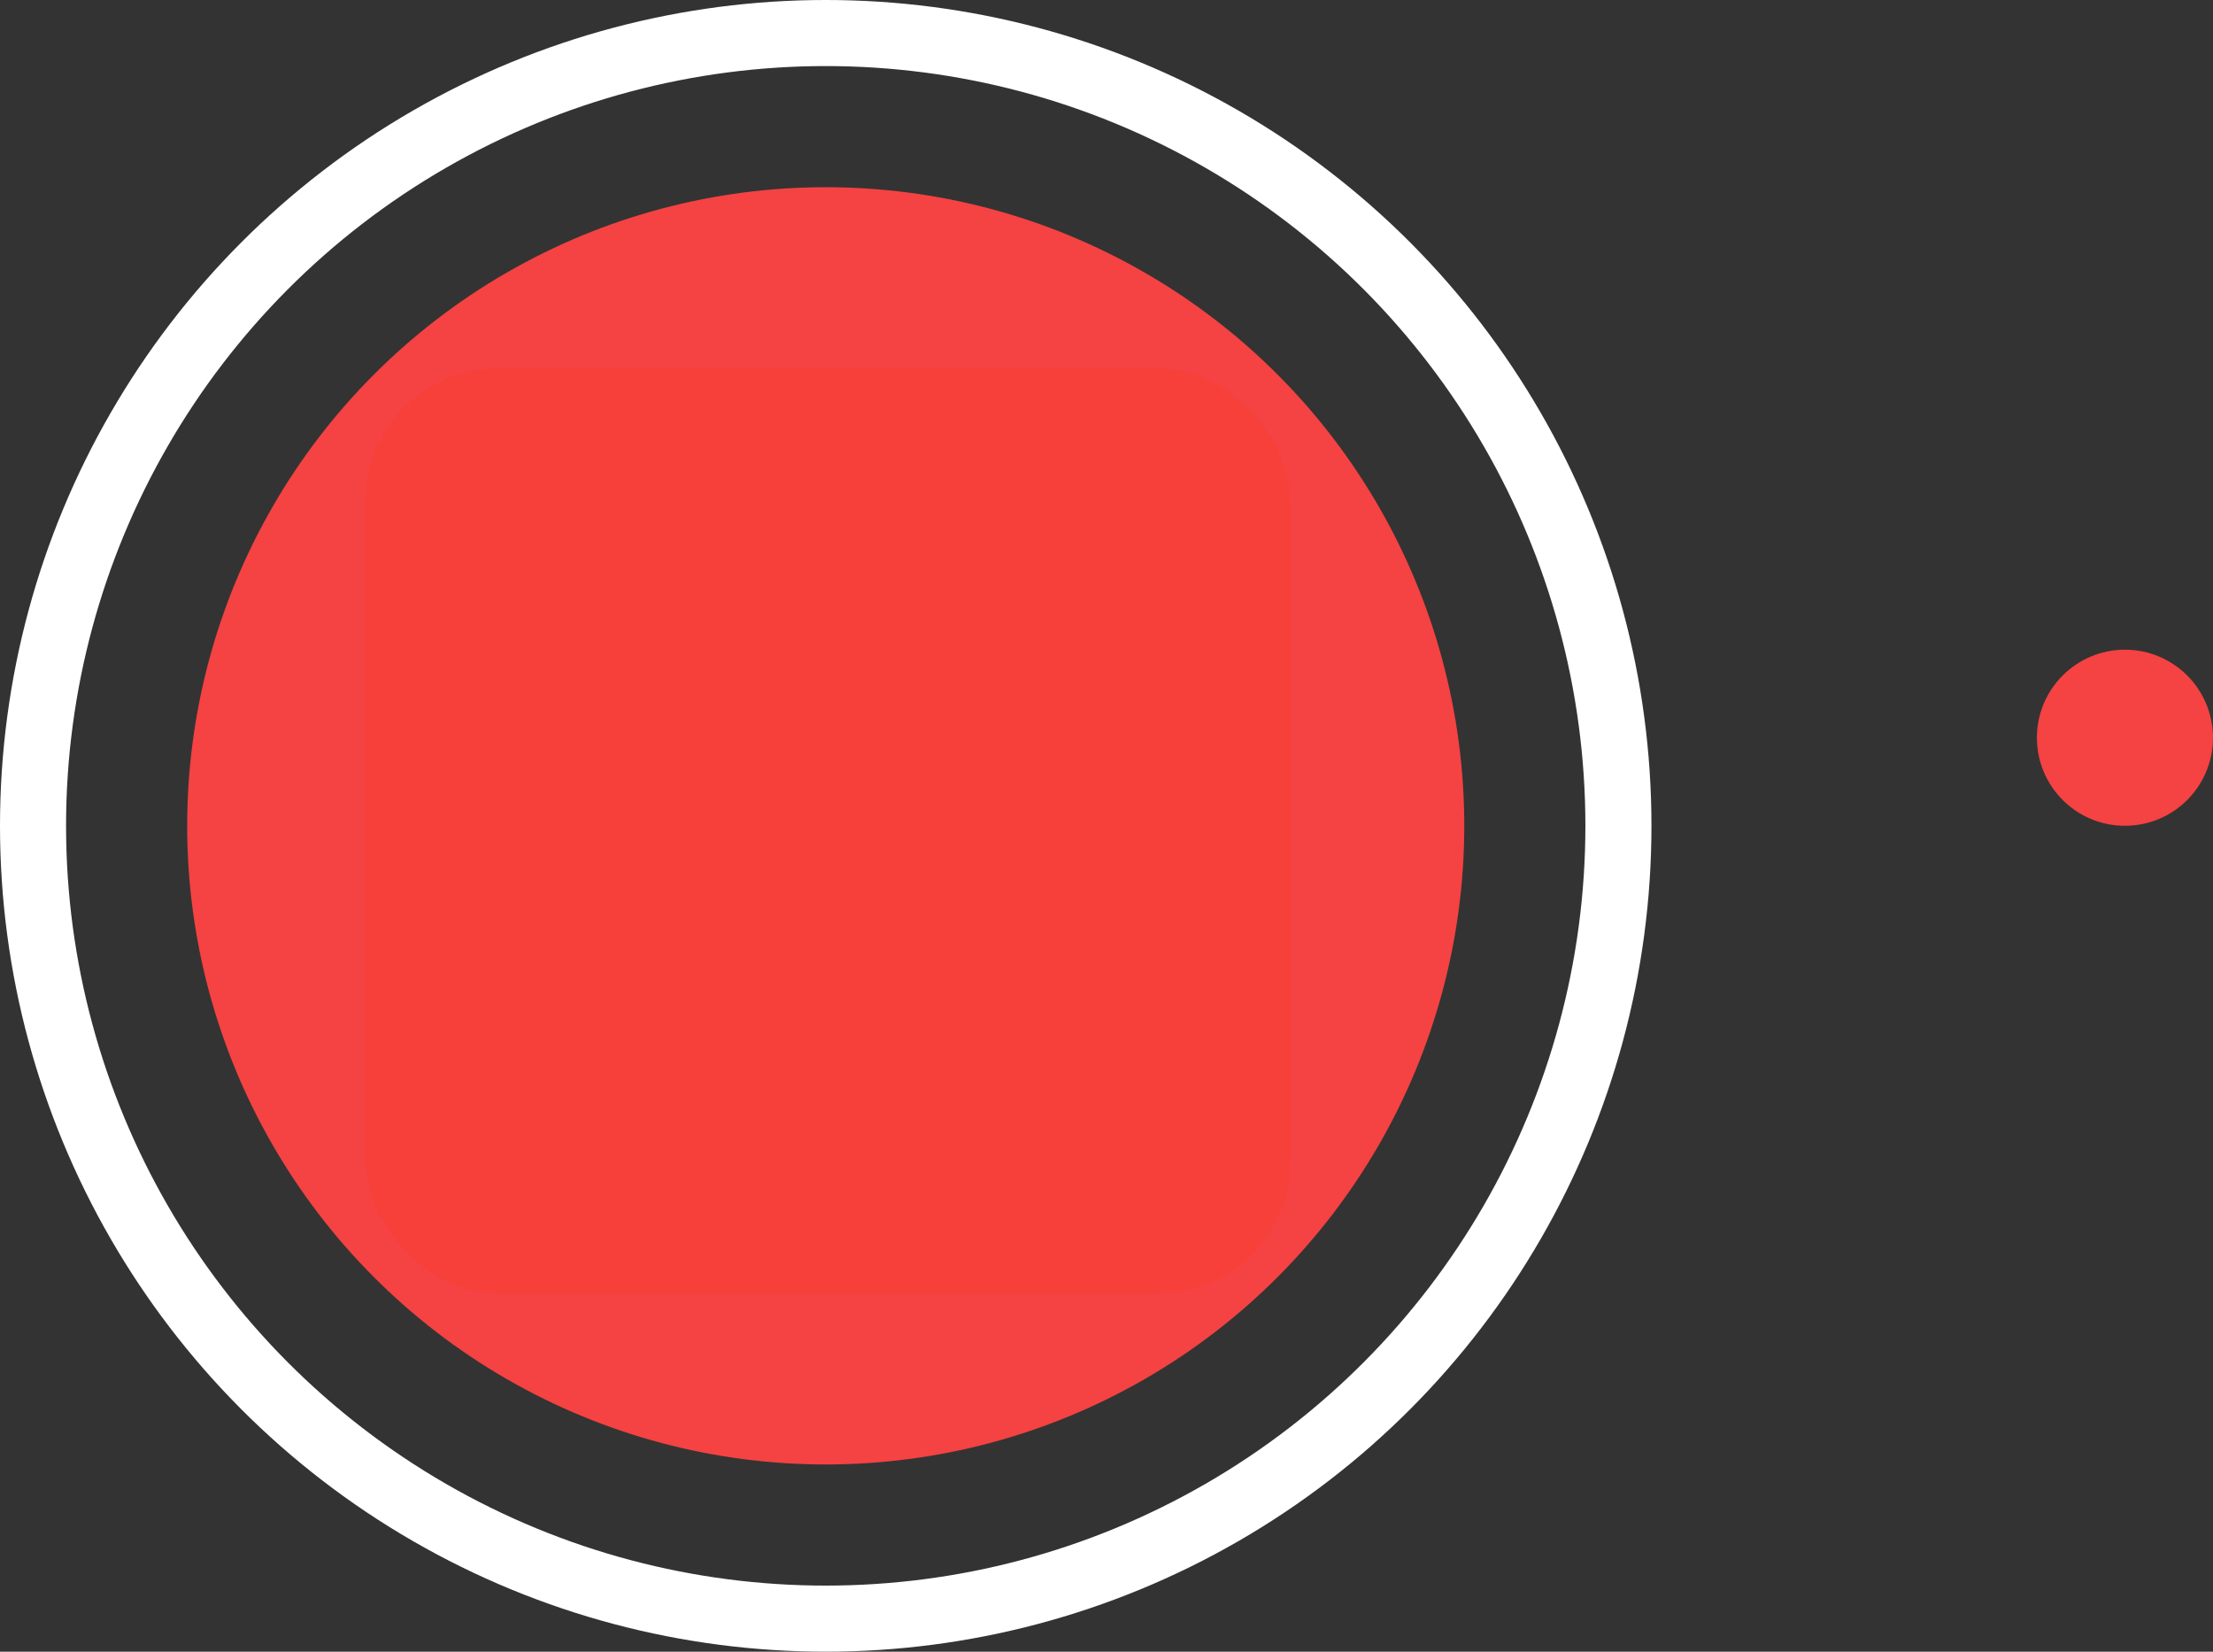
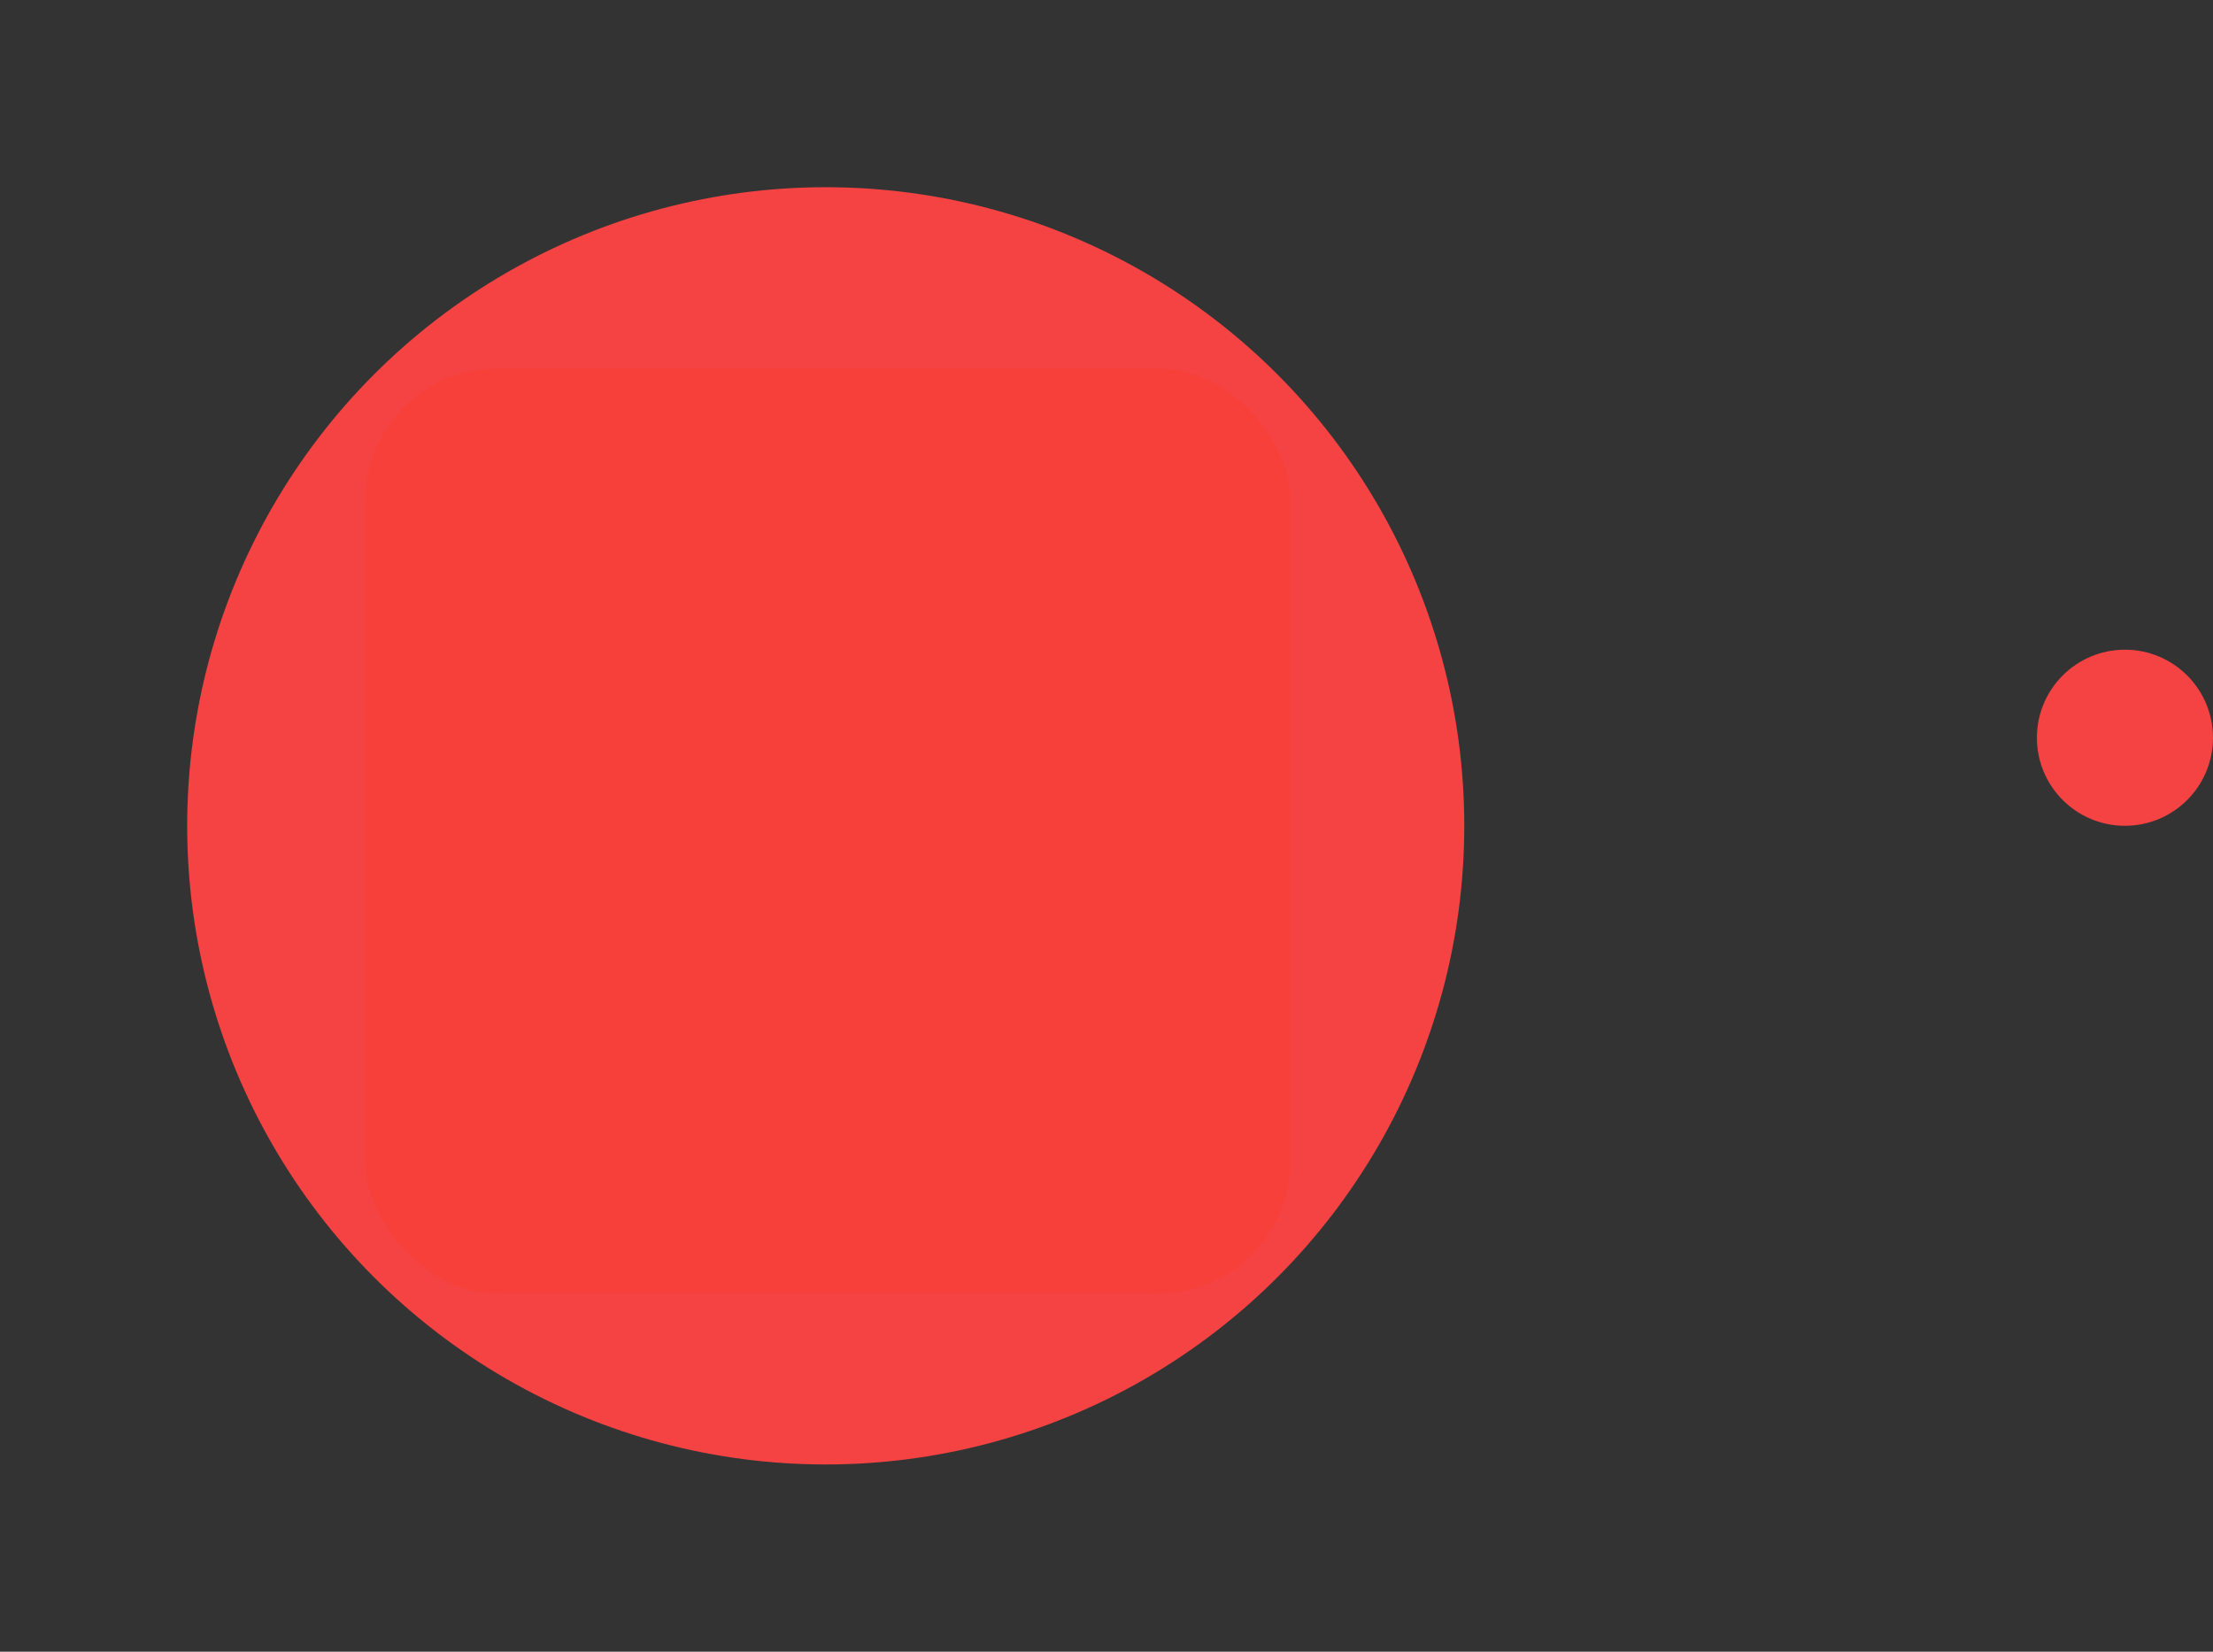
<svg xmlns="http://www.w3.org/2000/svg" width="100.497" height="74.997" viewBox="0 0 100.497 74.997">
  <rect x="0" y="0" width="100.497" height="74.997" fill="#333333" stroke="none" />
  <g id="Component_20_1" data-name="Component 20 – 1" transform="translate(1.5 1.5)">
    <circle id="Ellipse_9" data-name="Ellipse 9" cx="28.998" cy="28.998" r="28.998" transform="translate(7 7)" fill="#f54242" />
-     <circle id="Ellipse_11" data-name="Ellipse 11" cx="35.998" cy="35.998" r="35.998" fill="none" stroke="#fff" stroke-width="3" />
    <rect id="Rectangle_242" data-name="Rectangle 242" width="42" height="42" rx="6" transform="translate(15.098 15.227)" fill="#f8403b" />
    <circle id="Ellipse_12" data-name="Ellipse 12" cx="3.998" cy="3.998" r="3.998" transform="translate(91 28)" fill="#f54242" />
  </g>
</svg>